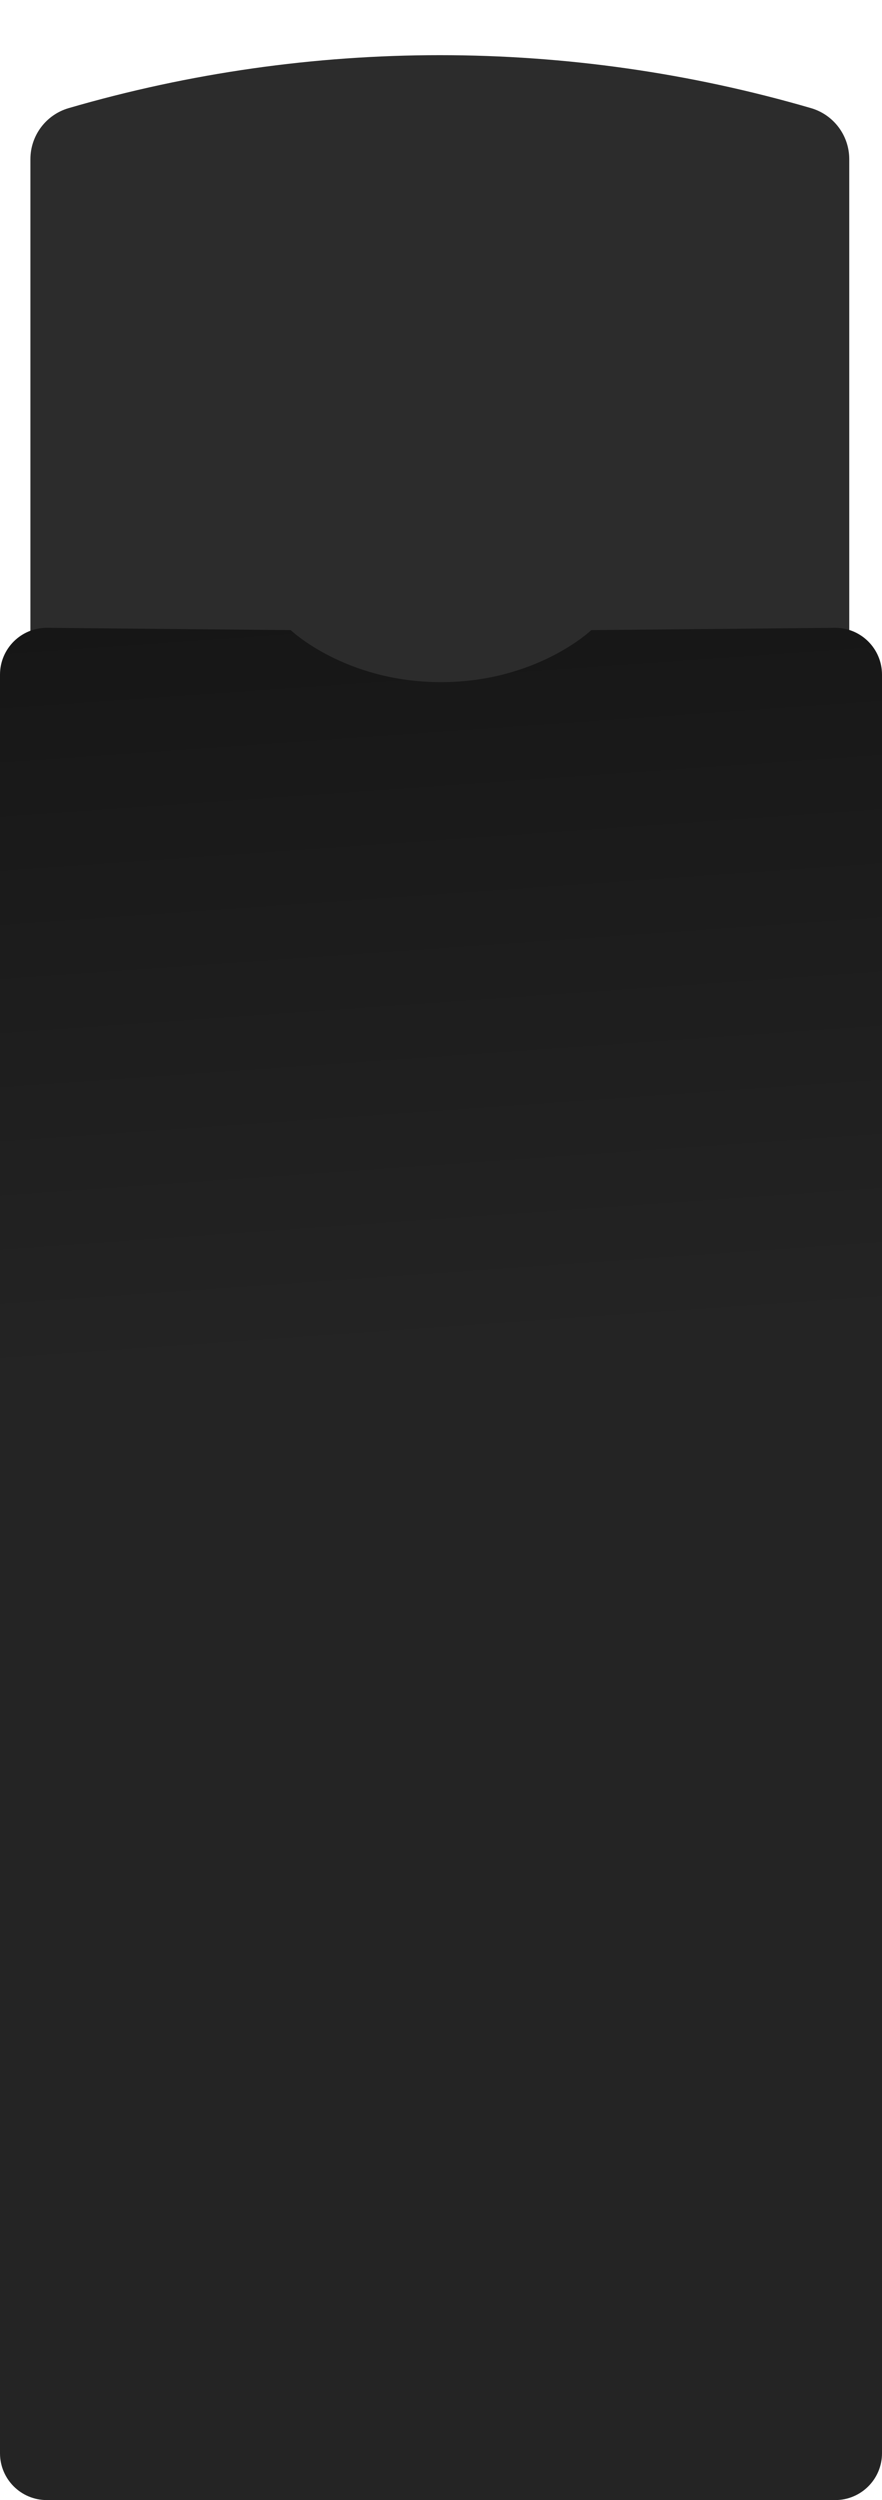
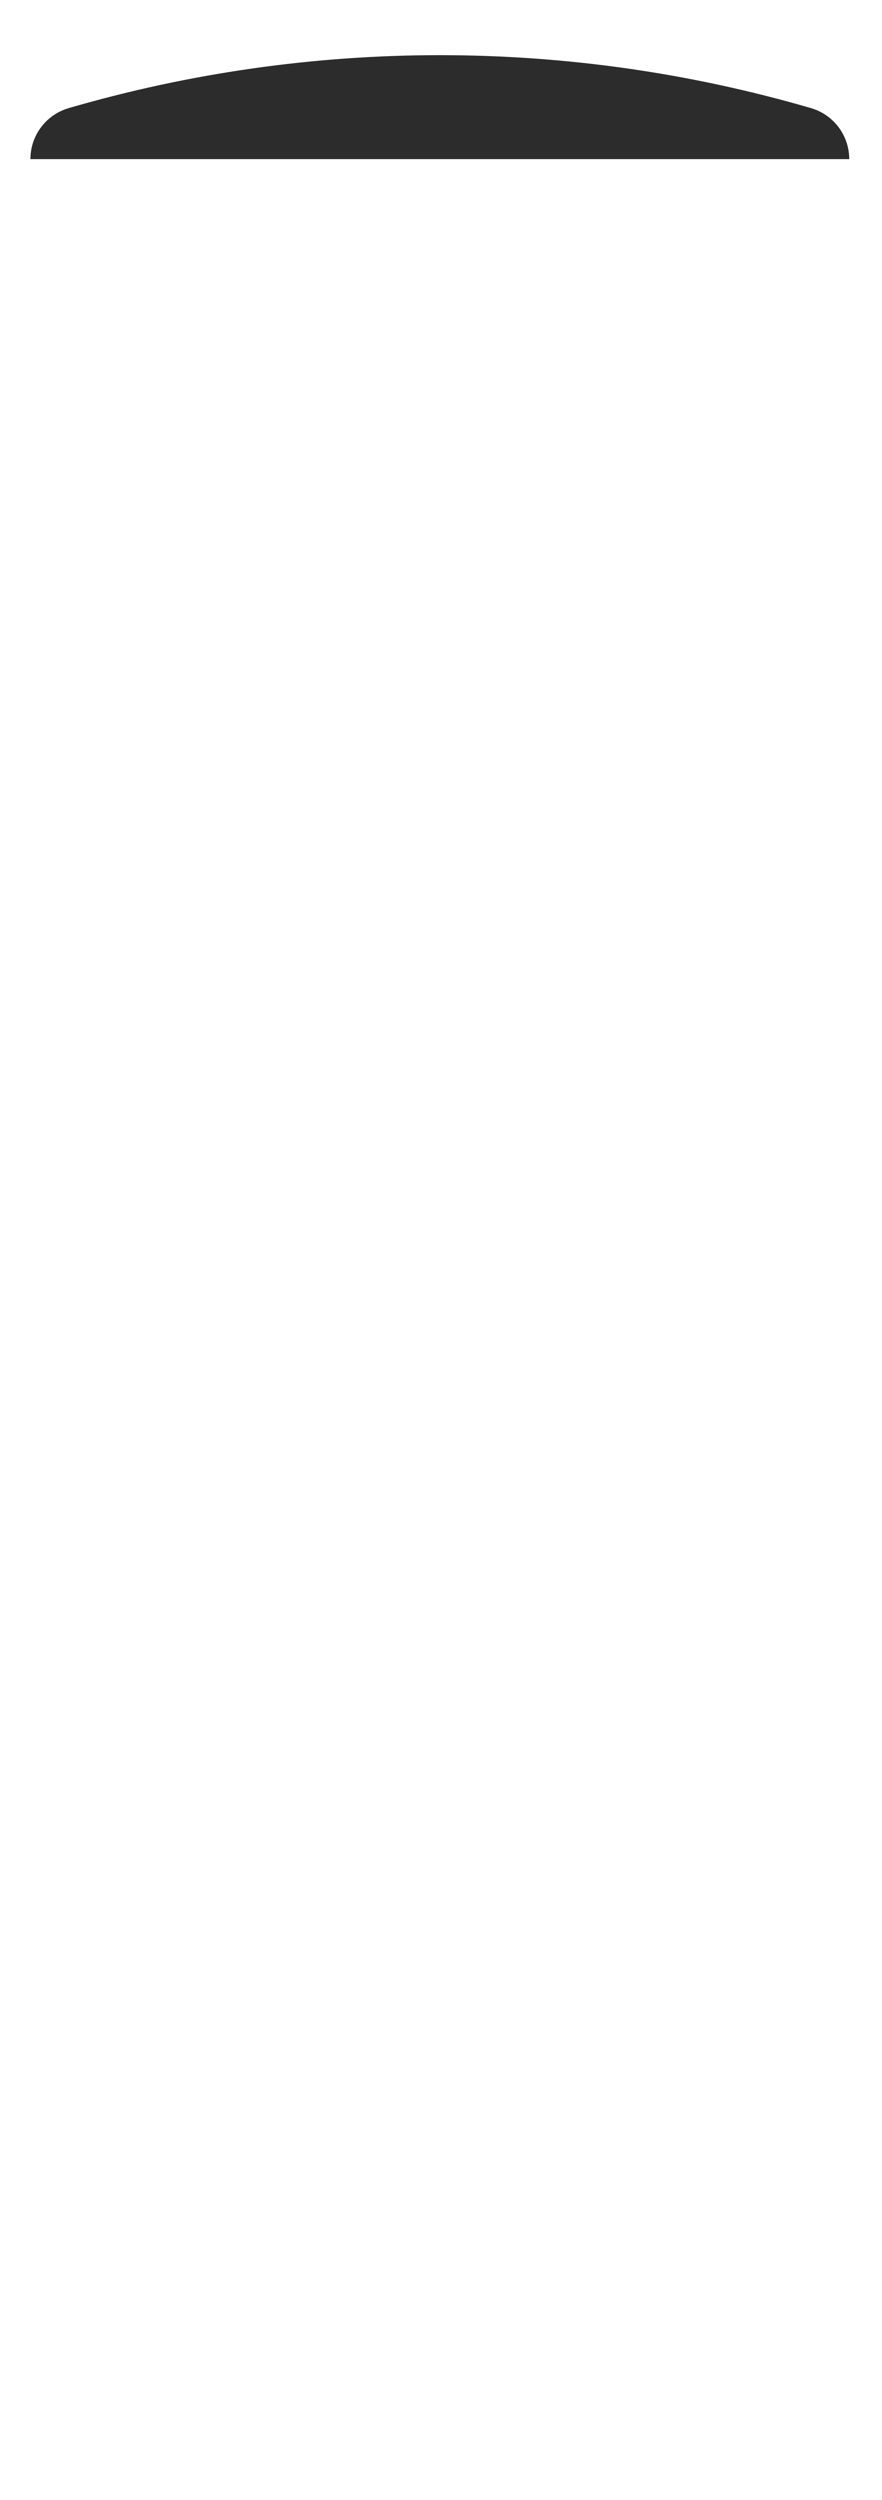
<svg xmlns="http://www.w3.org/2000/svg" width="377" height="1068" viewBox="0 0 377 1068" fill="none">
-   <path d="M13 67.985C13 57.891 19.664 49.01 29.355 46.189V46.189C132.967 16.023 243.033 16.023 346.645 46.189V46.189C356.336 49.01 363 57.891 363 67.985V335H13V67.985Z" fill="#2C2C2C" />
-   <path d="M0 288.19C0 277.07 9.07 268.086 20.189 268.191L124.25 269.175C124.25 269.175 147.5 291.402 188.5 291.402C229.5 291.402 252.75 269.175 252.75 269.175L356.811 268.191C367.93 268.086 377 277.07 377 288.19V1048C377 1059.05 368.046 1068 357 1068H20C8.954 1068 0 1059.05 0 1048V288.19Z" fill="url(#paint0_linear_1196_3861)" />
+   <path d="M13 67.985C13 57.891 19.664 49.01 29.355 46.189V46.189C132.967 16.023 243.033 16.023 346.645 46.189V46.189C356.336 49.01 363 57.891 363 67.985H13V67.985Z" fill="#2C2C2C" />
  <defs>
    <linearGradient id="paint0_linear_1196_3861" x1="0" y1="268" x2="22.569" y2="590.059" gradientUnits="userSpaceOnUse">
      <stop stop-color="#161616" />
      <stop offset="1" stop-color="#242424" />
    </linearGradient>
  </defs>
</svg>